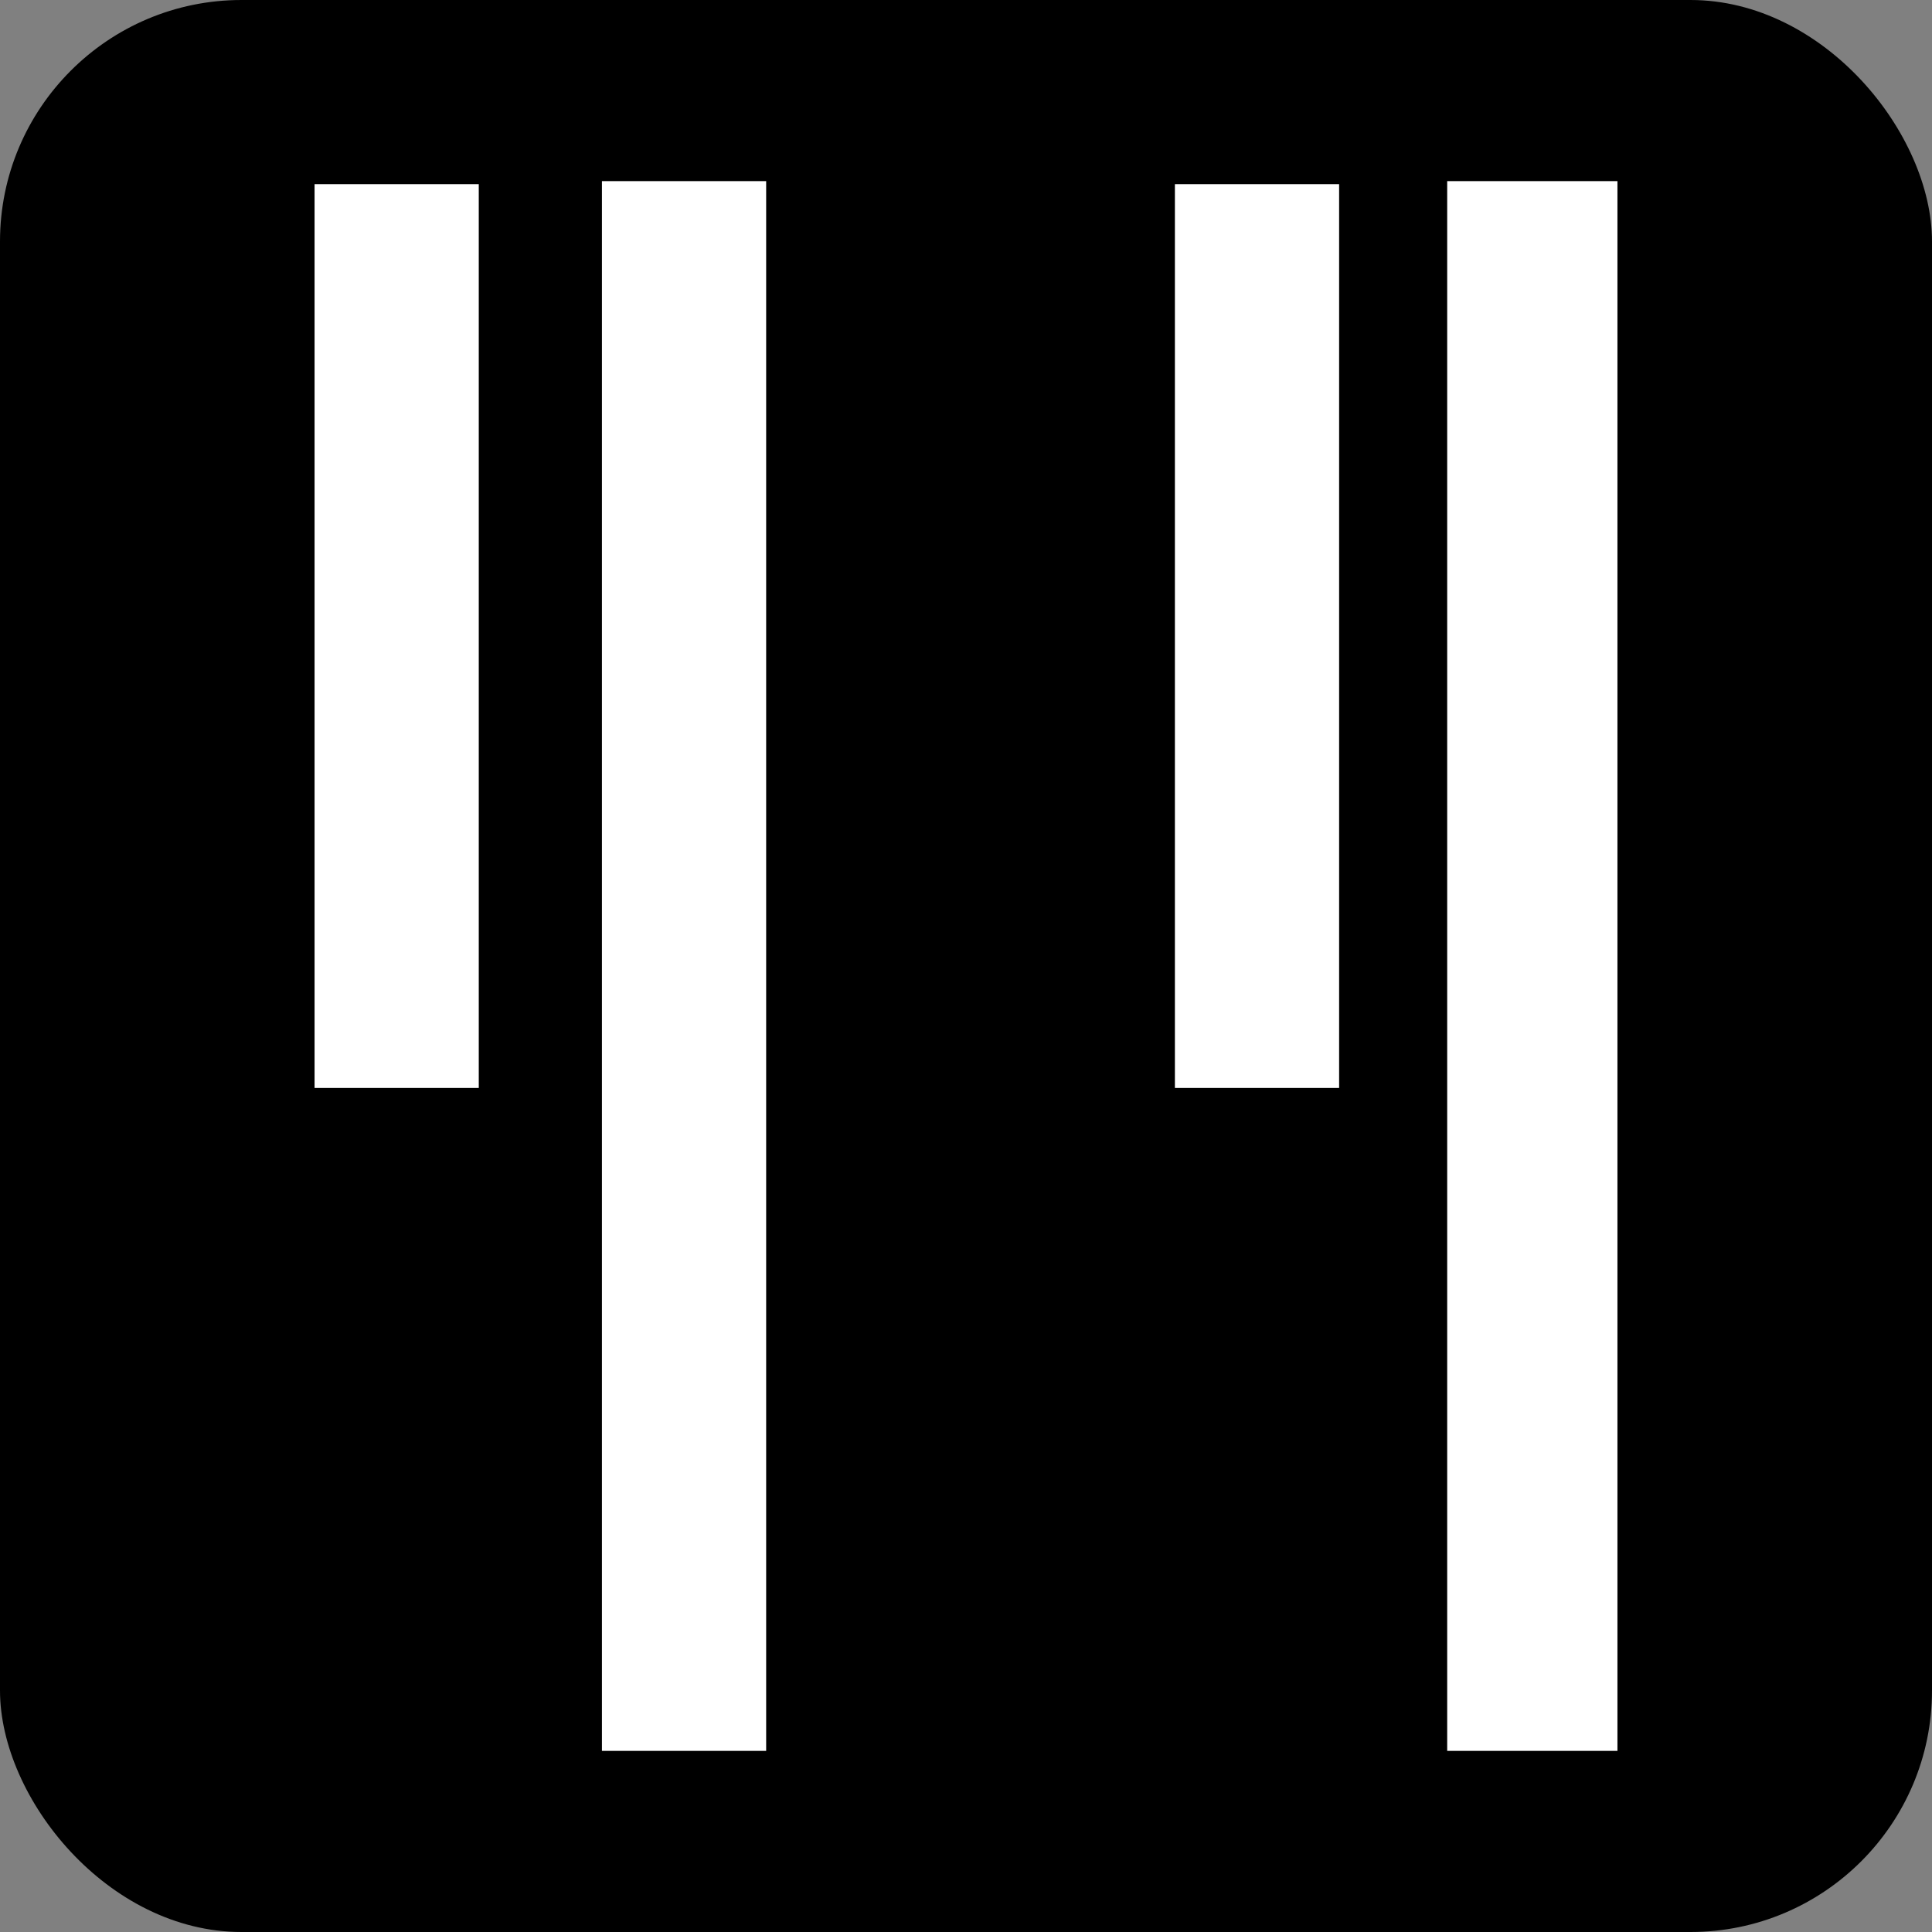
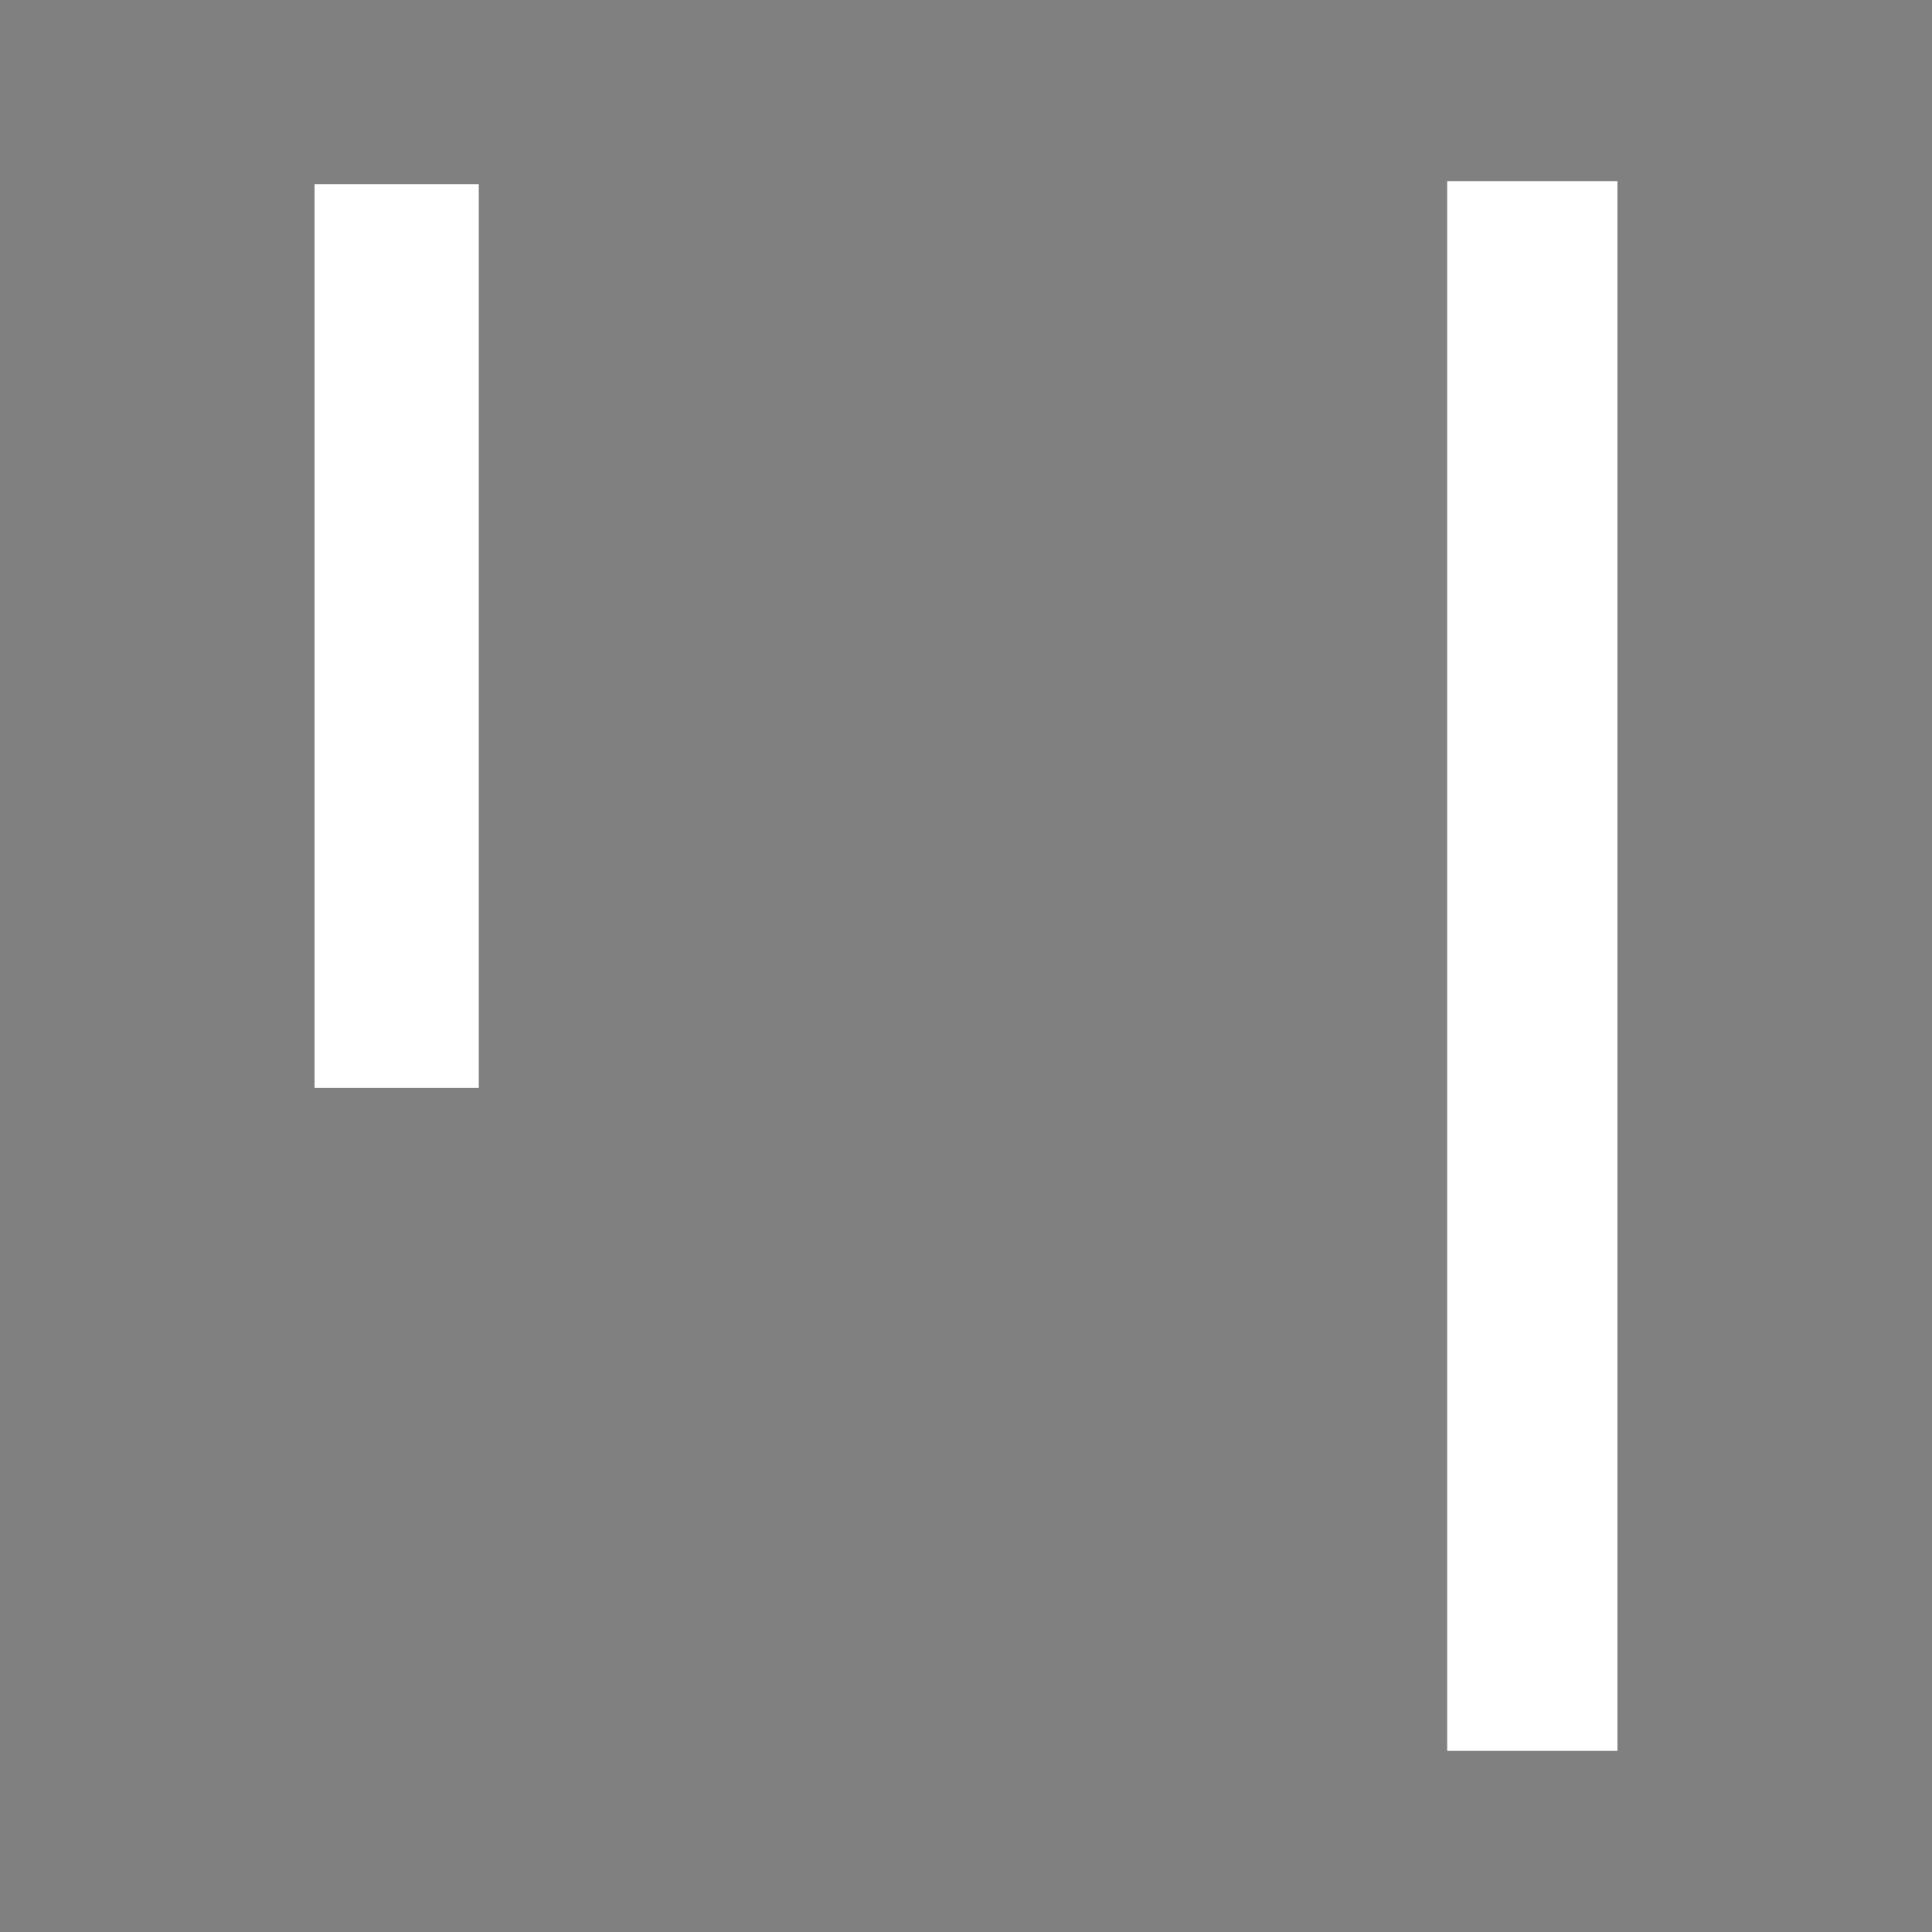
<svg xmlns="http://www.w3.org/2000/svg" width="32px" height="32px" viewBox="0 0 32 32" version="1.1">
  <rect x="0" y="0" width="32" height="32" fill="#808080" stroke="none" />
  <title>favicon-2</title>
  <g id="Page-1" stroke="none" stroke-width="1" fill="none" fill-rule="evenodd">
    <g id="favicon-2">
-       <rect id="Rectangle" fill="#000000" fill-rule="nonzero" x="0" y="0" width="32" height="32" rx="4" />
      <g id="Group" transform="translate(5.21, 3)" fill="#FFFFFF">
-         <polygon id="Path" points="4.76 0 7.48 0 7.48 26 4.76 26" />
        <polygon id="Path" points="18.76 0 21.58 0 21.58 26 18.76 26" />
        <polygon id="Path" points="8.8817842e-16 0.05 2.72 0.05 2.72 15.02 0 15.02 0 0.05" />
-         <polygon id="Path" points="14.25 0.05 16.97 0.05 16.97 15.02 14.25 15.02" />
      </g>
    </g>
  </g>
</svg>